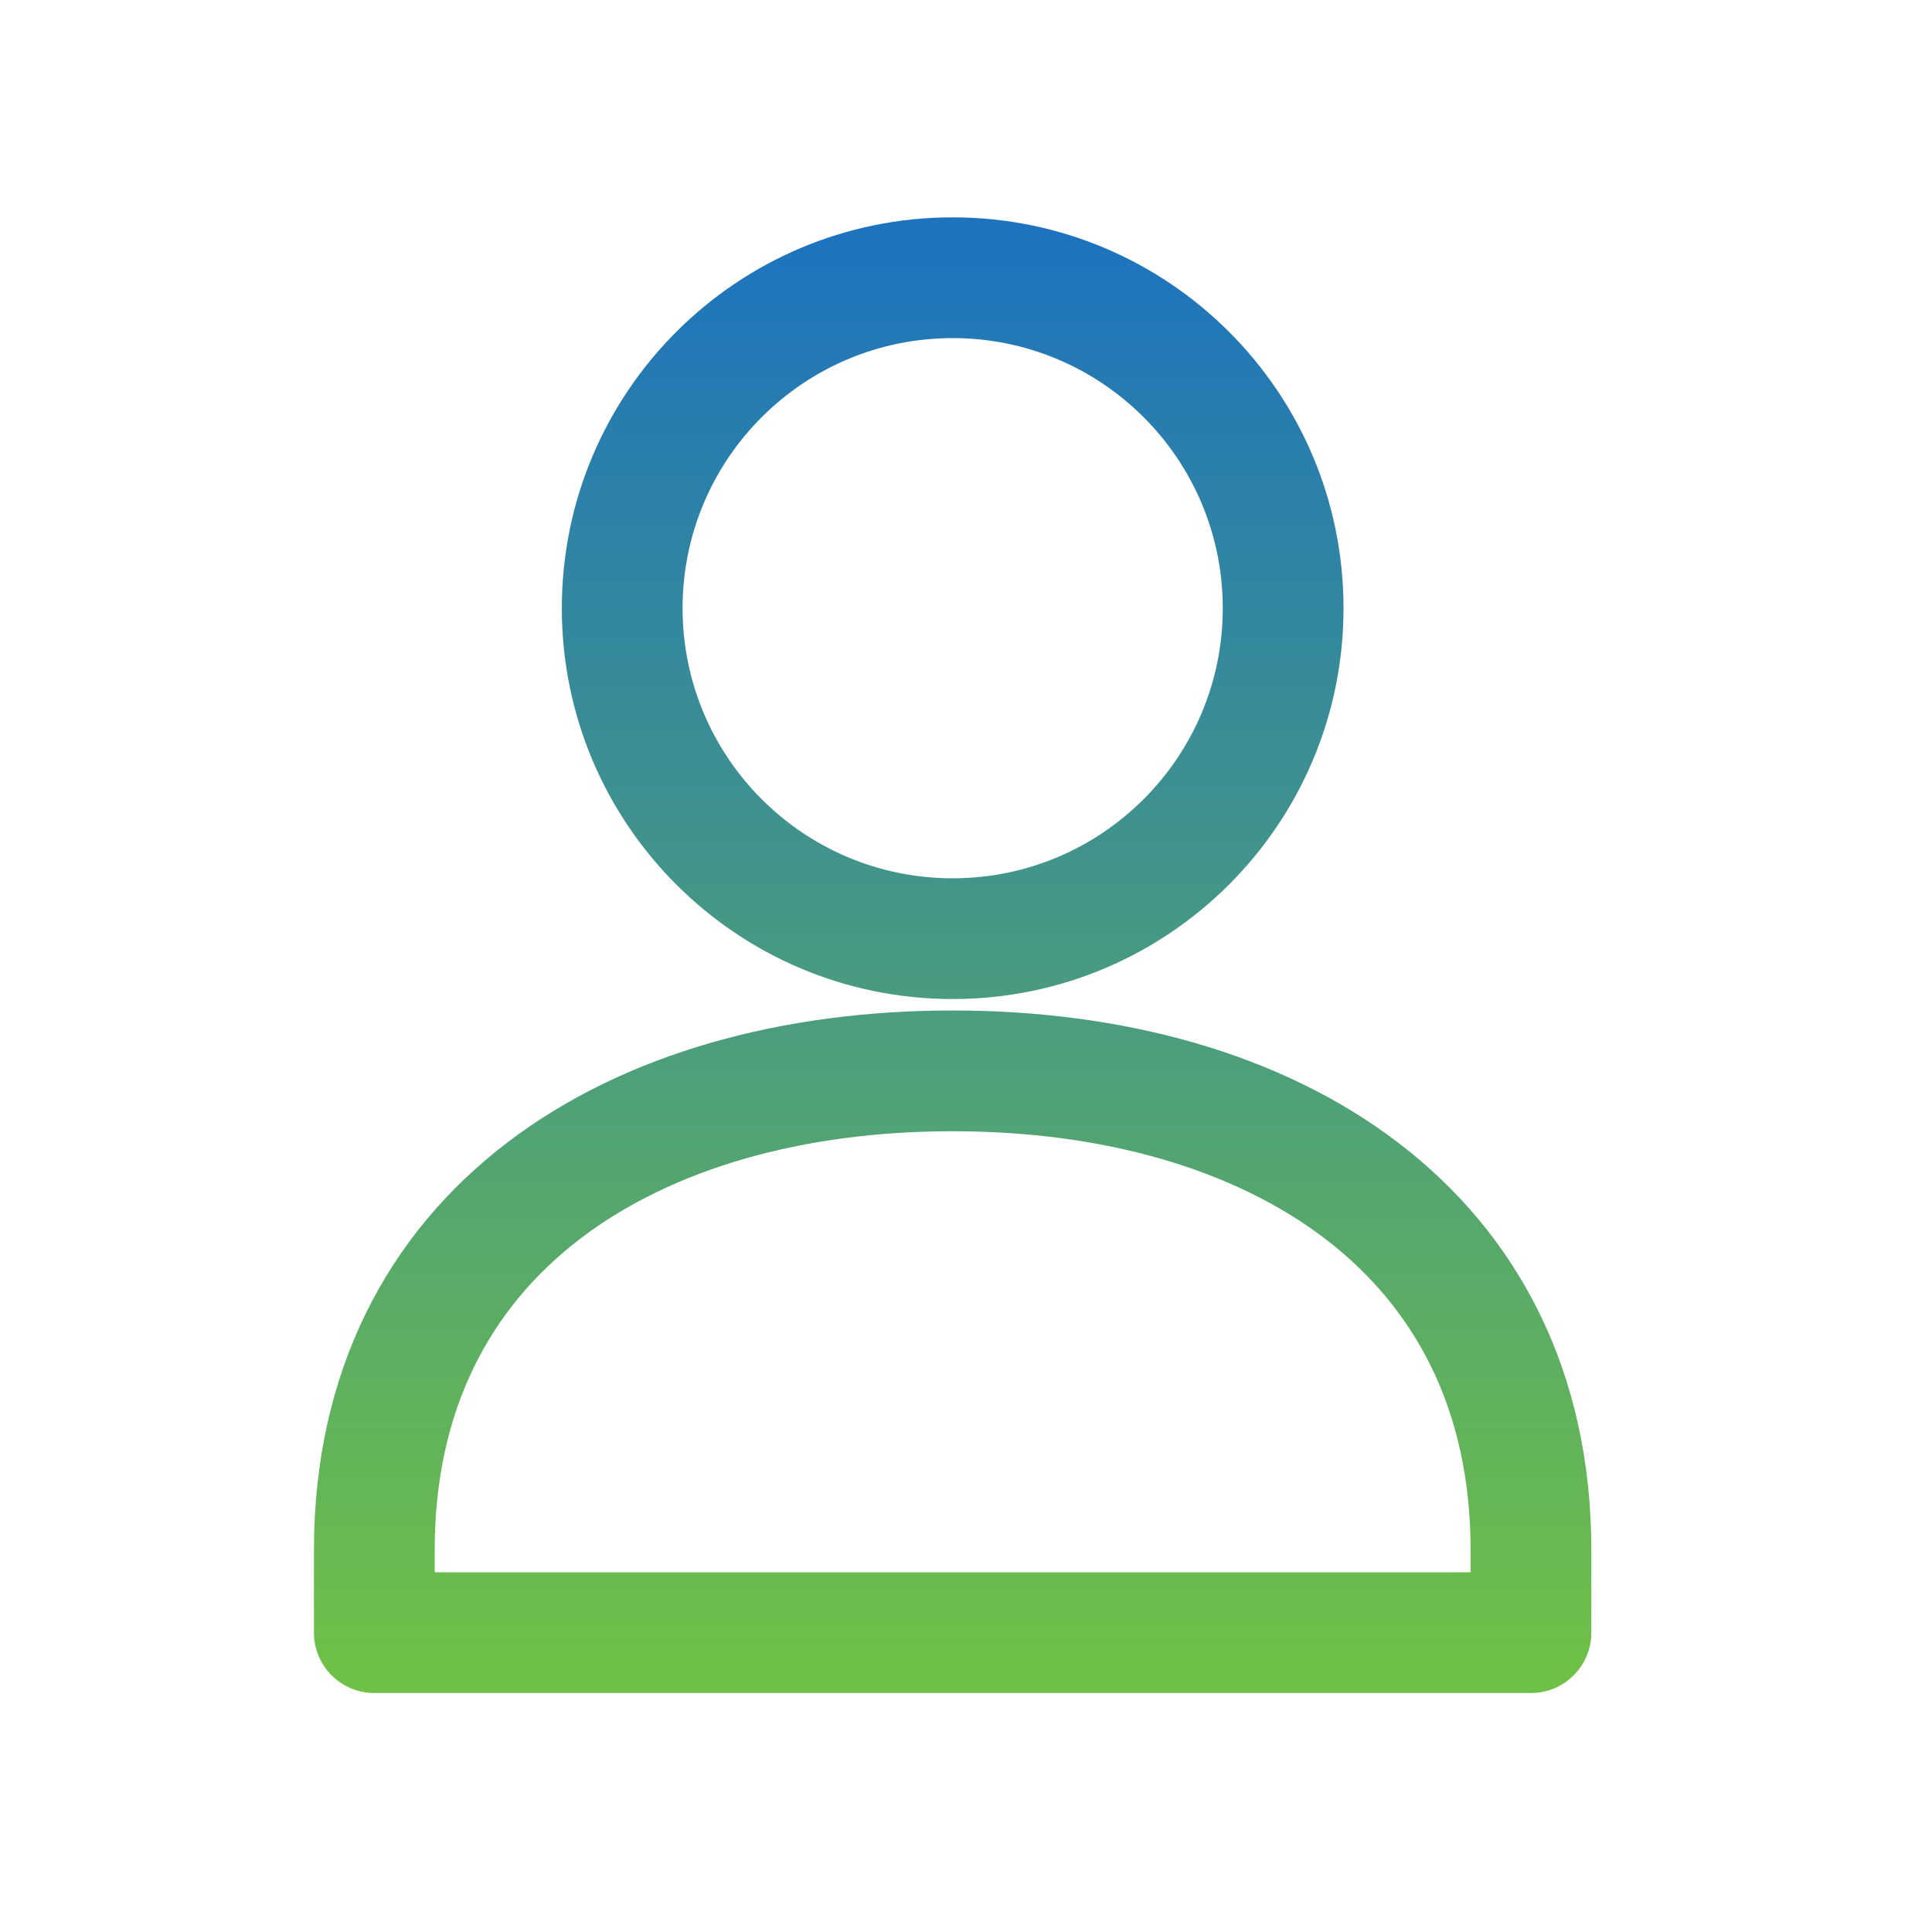
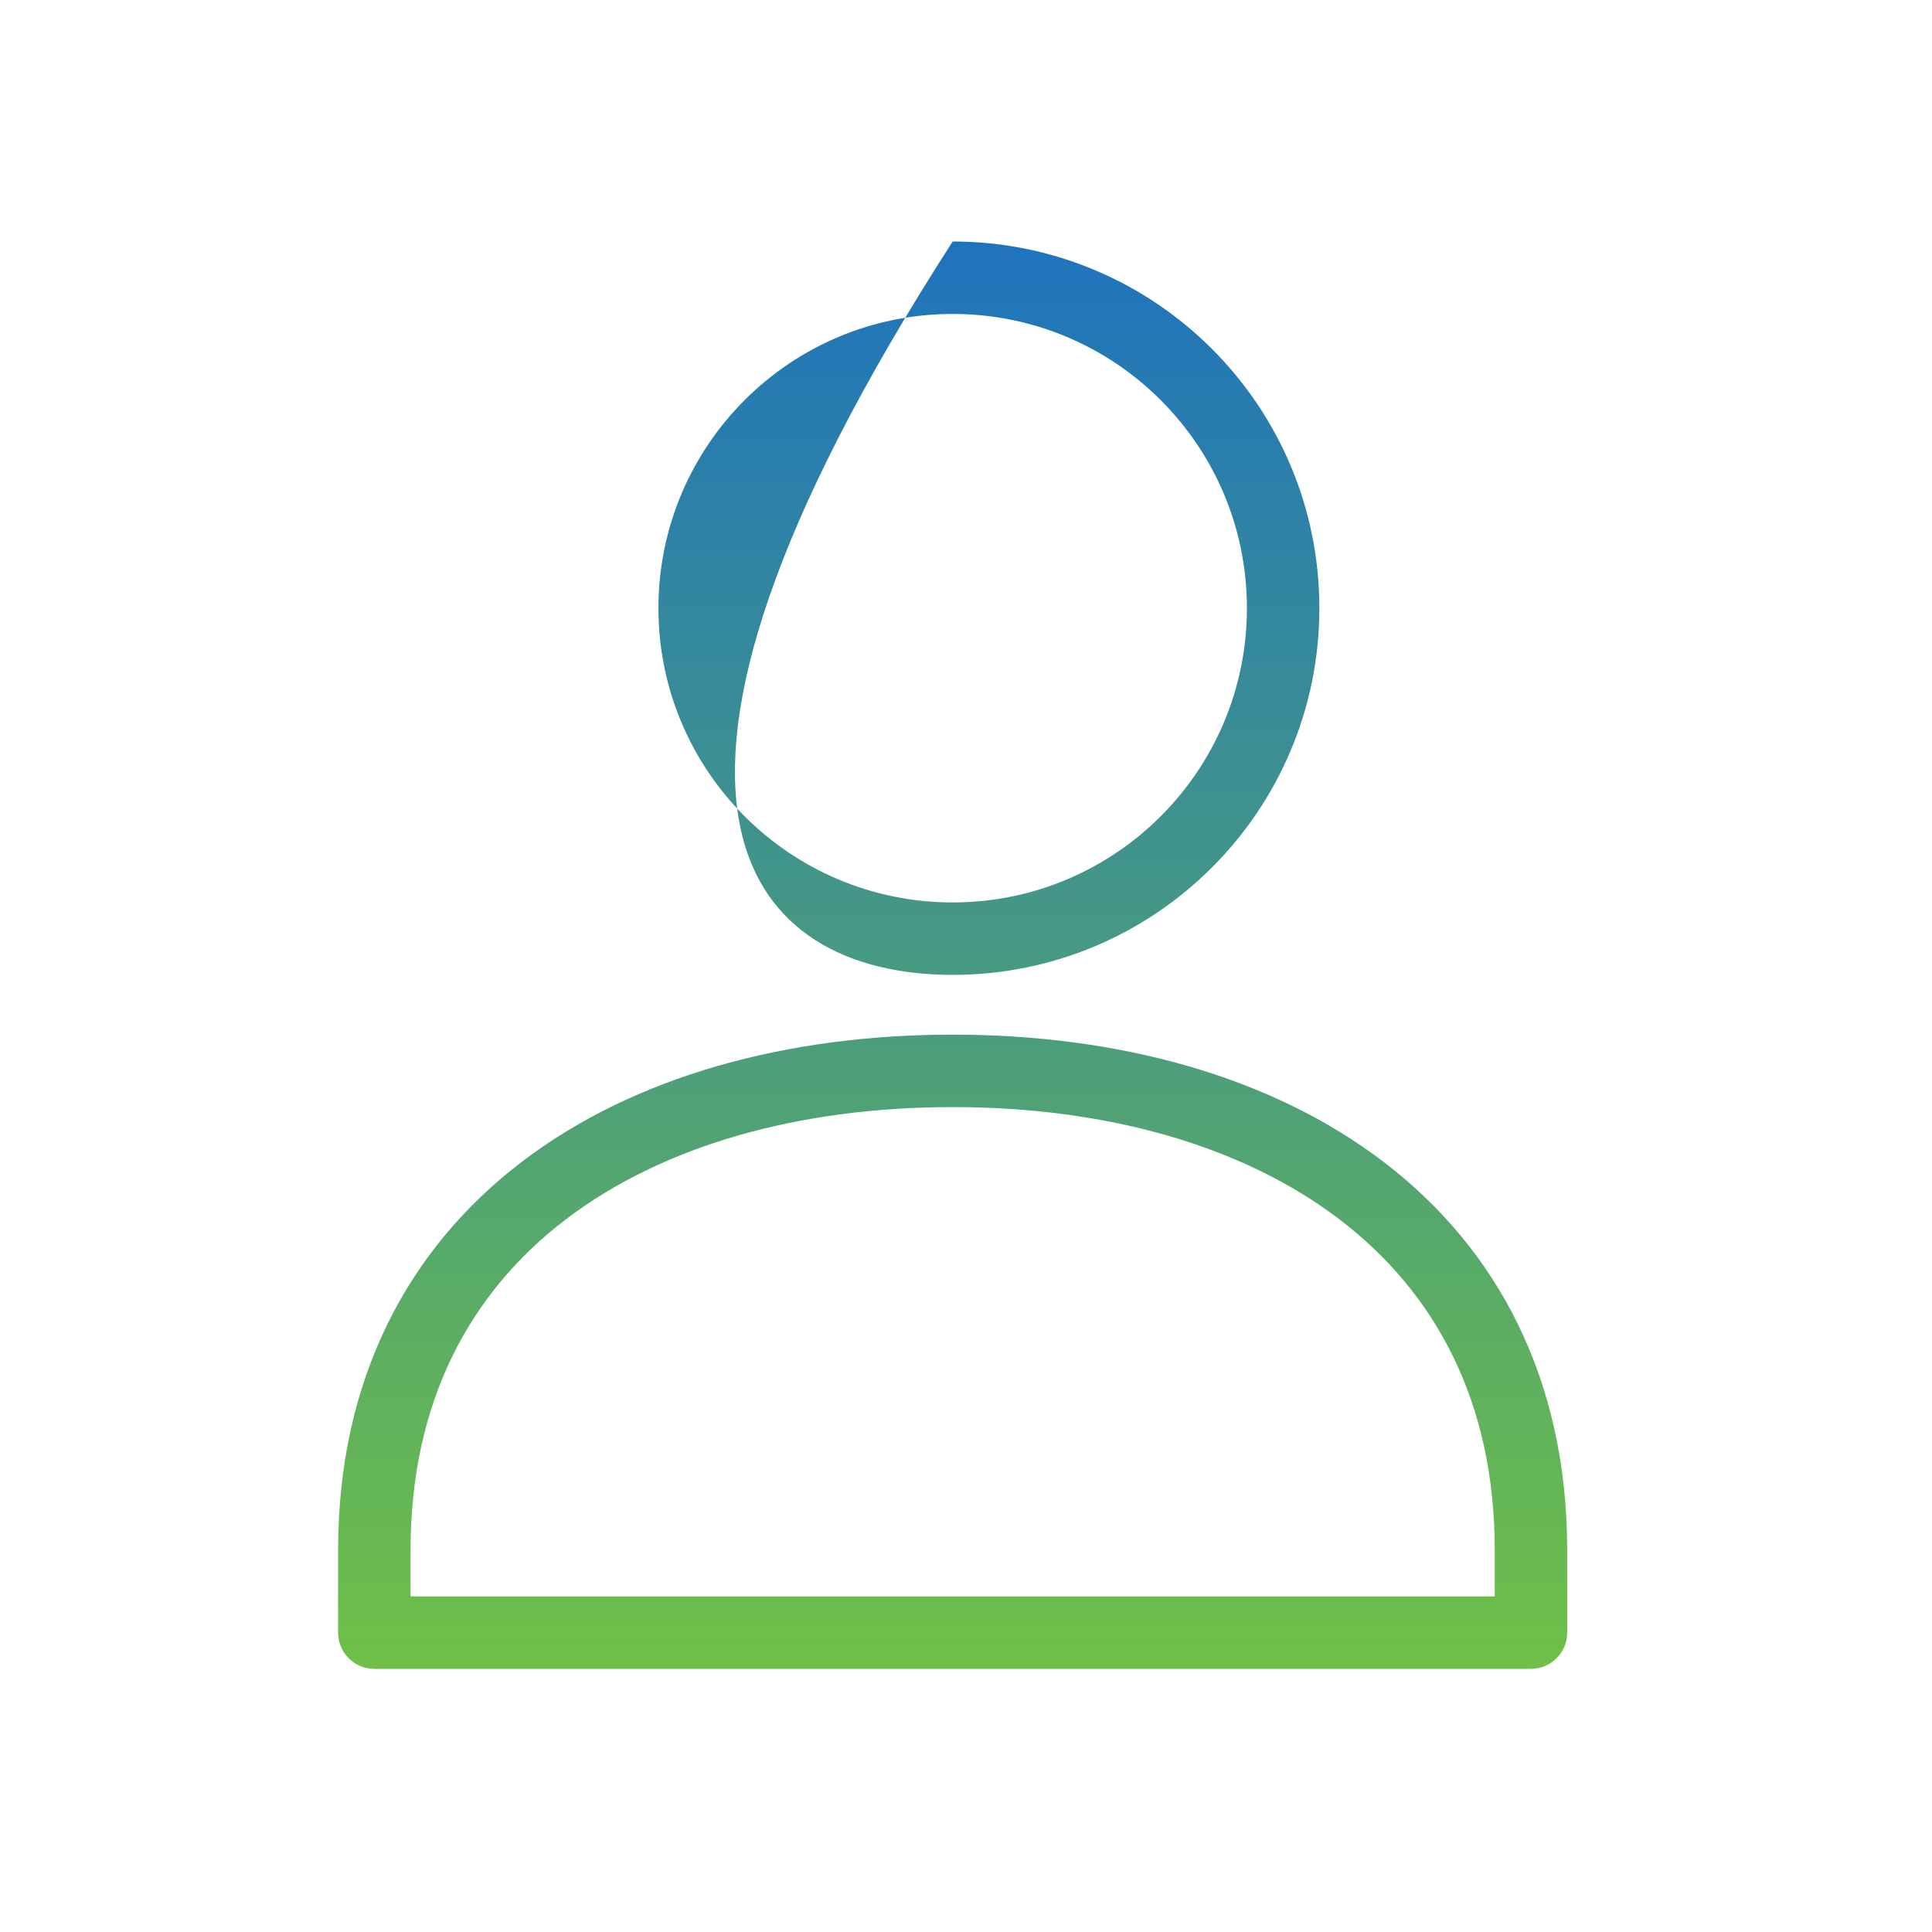
<svg xmlns="http://www.w3.org/2000/svg" width="40" height="40" viewBox="0 0 40 40" fill="none">
-   <path fill-rule="evenodd" clip-rule="evenodd" d="M19.724 5C15.531 5 12.132 8.399 12.132 12.592C12.132 16.785 15.531 20.184 19.724 20.184C23.916 20.184 27.316 16.785 27.316 12.592C27.316 8.399 23.916 5 19.724 5ZM13.632 12.592C13.632 9.227 16.359 6.5 19.724 6.5C23.088 6.5 25.816 9.227 25.816 12.592C25.816 15.957 23.088 18.684 19.724 18.684C16.359 18.684 13.632 15.957 13.632 12.592ZM8.5 32.092C8.5 29.014 9.735 26.756 11.712 25.248C13.713 23.721 16.531 22.921 19.724 22.921C22.916 22.921 25.734 23.721 27.735 25.248C29.712 26.756 30.947 29.014 30.947 32.092V33.052H8.5V32.092ZM19.724 21.421C16.303 21.421 13.135 22.275 10.802 24.055C8.445 25.854 7 28.557 7 32.092V33.802C7 34.217 7.336 34.552 7.75 34.552H31.697C32.111 34.552 32.447 34.217 32.447 33.802V32.092C32.447 28.557 31.002 25.854 28.645 24.055C26.312 22.275 23.144 21.421 19.724 21.421Z" fill="url(#paint0_linear_29_254)" />
-   <path d="M11.712 25.248L11.409 24.85L11.409 24.85L11.712 25.248ZM27.735 25.248L28.038 24.85L28.038 24.85L27.735 25.248ZM30.947 33.052V33.552C31.223 33.552 31.447 33.328 31.447 33.052H30.947ZM8.5 33.052H8C8 33.328 8.224 33.552 8.5 33.552V33.052ZM10.802 24.055L11.105 24.453L11.105 24.453L10.802 24.055ZM28.645 24.055L28.342 24.453L28.342 24.453L28.645 24.055ZM12.632 12.592C12.632 8.675 15.807 5.5 19.724 5.5V4.5C15.255 4.5 11.632 8.123 11.632 12.592H12.632ZM19.724 19.684C15.807 19.684 12.632 16.509 12.632 12.592H11.632C11.632 17.061 15.255 20.684 19.724 20.684V19.684ZM26.816 12.592C26.816 16.509 23.64 19.684 19.724 19.684V20.684C24.193 20.684 27.816 17.061 27.816 12.592H26.816ZM19.724 5.5C23.64 5.5 26.816 8.675 26.816 12.592H27.816C27.816 8.123 24.193 4.5 19.724 4.5V5.5ZM19.724 6C16.083 6 13.132 8.951 13.132 12.592H14.132C14.132 9.504 16.635 7 19.724 7V6ZM26.316 12.592C26.316 8.951 23.364 6 19.724 6V7C22.812 7 25.316 9.504 25.316 12.592H26.316ZM19.724 19.184C23.364 19.184 26.316 16.233 26.316 12.592H25.316C25.316 15.68 22.812 18.184 19.724 18.184V19.184ZM13.132 12.592C13.132 16.233 16.083 19.184 19.724 19.184V18.184C16.635 18.184 14.132 15.68 14.132 12.592H13.132ZM11.409 24.85C9.305 26.456 8 28.861 8 32.092H9C9 29.166 10.166 27.057 12.015 25.645L11.409 24.85ZM19.724 22.421C16.455 22.421 13.52 23.239 11.409 24.85L12.015 25.645C13.906 24.203 16.607 23.421 19.724 23.421V22.421ZM28.038 24.85C25.927 23.239 22.992 22.421 19.724 22.421V23.421C22.84 23.421 25.541 24.203 27.432 25.645L28.038 24.85ZM31.447 32.092C31.447 28.861 30.142 26.456 28.038 24.85L27.432 25.645C29.282 27.057 30.447 29.166 30.447 32.092H31.447ZM31.447 33.052V32.092H30.447V33.052H31.447ZM8.5 33.552H30.947V32.552H8.5V33.552ZM8 32.092V33.052H9V32.092H8ZM11.105 24.453C13.327 22.757 16.379 21.921 19.724 21.921V20.921C16.227 20.921 12.942 21.793 10.499 23.658L11.105 24.453ZM7.5 32.092C7.5 28.709 8.875 26.155 11.105 24.453L10.499 23.658C8.015 25.554 6.5 28.405 6.5 32.092H7.5ZM7.5 33.802V32.092H6.5V33.802H7.5ZM7.75 34.052C7.612 34.052 7.5 33.94 7.5 33.802H6.5C6.5 34.493 7.06 35.052 7.75 35.052V34.052ZM31.697 34.052H7.75V35.052H31.697V34.052ZM31.947 33.802C31.947 33.94 31.835 34.052 31.697 34.052V35.052C32.388 35.052 32.947 34.493 32.947 33.802H31.947ZM31.947 32.092V33.802H32.947V32.092H31.947ZM28.342 24.453C30.572 26.155 31.947 28.709 31.947 32.092H32.947C32.947 28.405 31.433 25.554 28.948 23.658L28.342 24.453ZM19.724 21.921C23.068 21.921 26.12 22.757 28.342 24.453L28.948 23.658C26.505 21.793 23.22 20.921 19.724 20.921V21.921Z" fill="url(#paint1_linear_29_254)" />
+   <path fill-rule="evenodd" clip-rule="evenodd" d="M19.724 5C12.132 16.785 15.531 20.184 19.724 20.184C23.916 20.184 27.316 16.785 27.316 12.592C27.316 8.399 23.916 5 19.724 5ZM13.632 12.592C13.632 9.227 16.359 6.5 19.724 6.5C23.088 6.5 25.816 9.227 25.816 12.592C25.816 15.957 23.088 18.684 19.724 18.684C16.359 18.684 13.632 15.957 13.632 12.592ZM8.5 32.092C8.5 29.014 9.735 26.756 11.712 25.248C13.713 23.721 16.531 22.921 19.724 22.921C22.916 22.921 25.734 23.721 27.735 25.248C29.712 26.756 30.947 29.014 30.947 32.092V33.052H8.5V32.092ZM19.724 21.421C16.303 21.421 13.135 22.275 10.802 24.055C8.445 25.854 7 28.557 7 32.092V33.802C7 34.217 7.336 34.552 7.75 34.552H31.697C32.111 34.552 32.447 34.217 32.447 33.802V32.092C32.447 28.557 31.002 25.854 28.645 24.055C26.312 22.275 23.144 21.421 19.724 21.421Z" fill="url(#paint0_linear_29_254)" />
  <defs>
    <linearGradient id="paint0_linear_29_254" x1="19.724" y1="5" x2="19.724" y2="34.552" gradientUnits="userSpaceOnUse">
      <stop stop-color="#1E73BE" />
      <stop offset="1" stop-color="#6FC047" />
    </linearGradient>
    <linearGradient id="paint1_linear_29_254" x1="19.724" y1="5" x2="19.724" y2="34.552" gradientUnits="userSpaceOnUse">
      <stop stop-color="#1E73BE" />
      <stop offset="1" stop-color="#6FC047" />
    </linearGradient>
  </defs>
</svg>